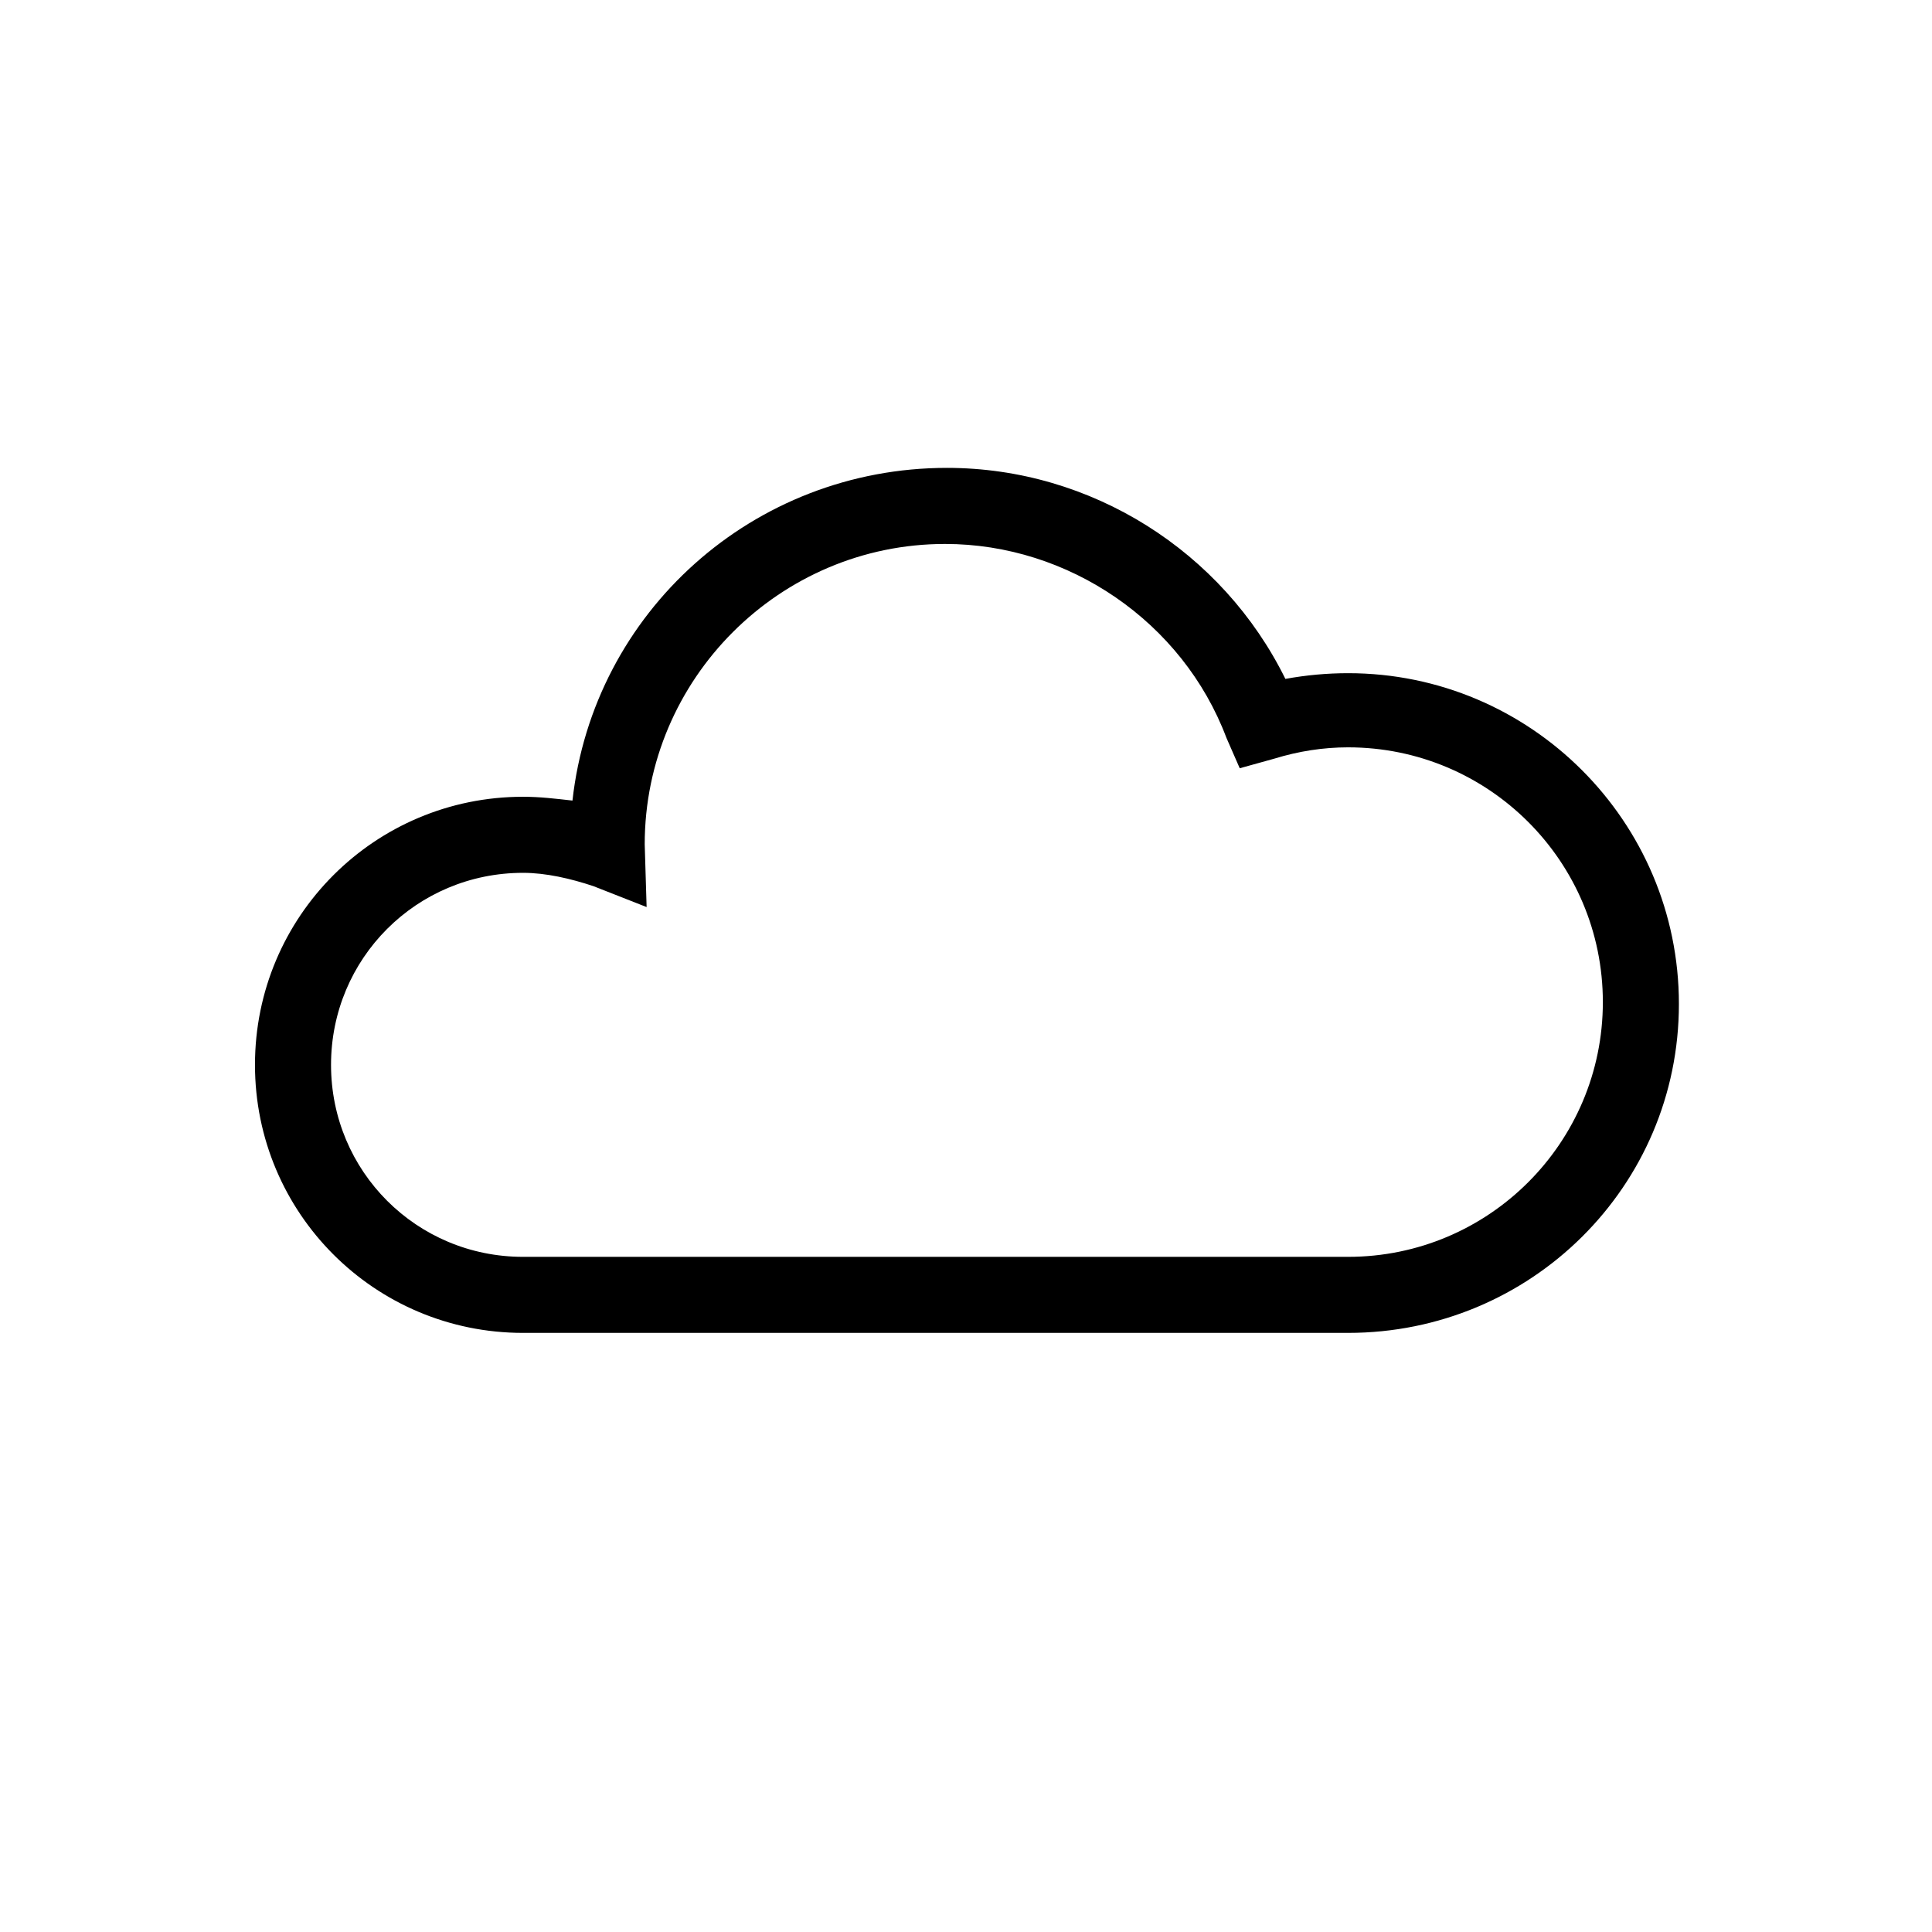
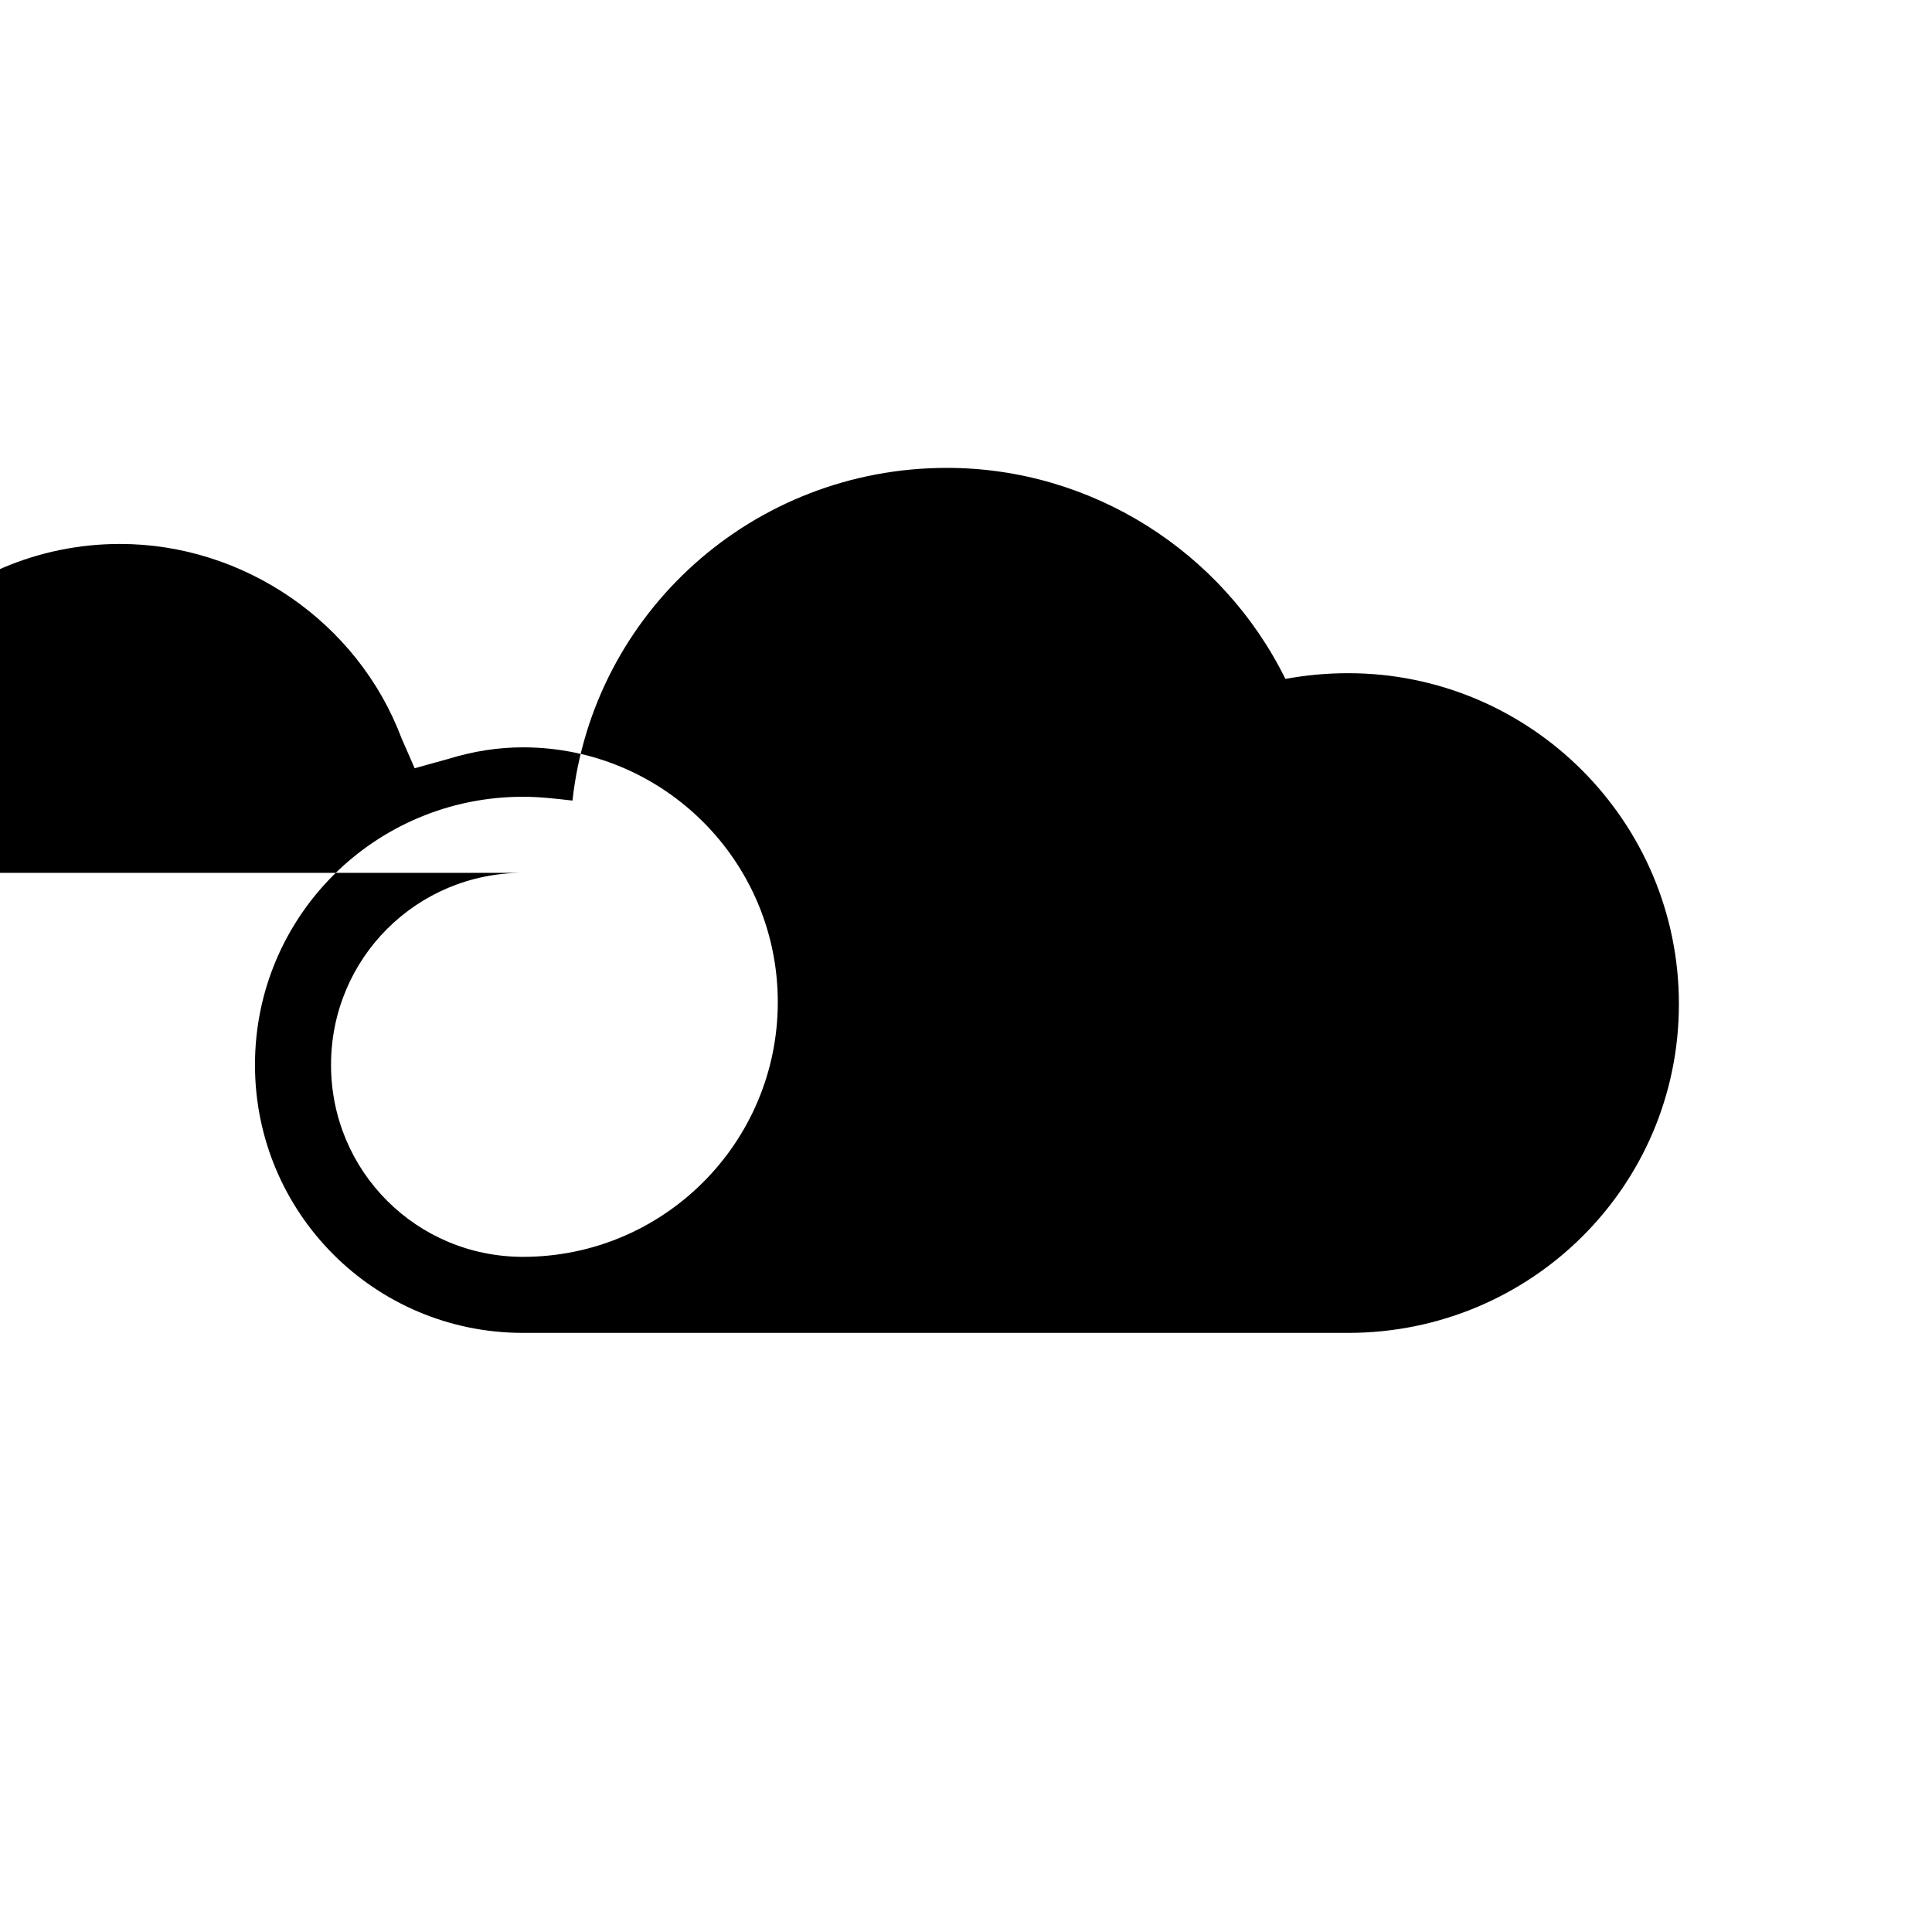
<svg xmlns="http://www.w3.org/2000/svg" fill="#000000" width="800px" height="800px" version="1.1" viewBox="144 144 512 512">
-   <path d="m501.27 497.23h-218.66c-39.297 0-71.039-31.738-71.039-71.039 0-39.297 31.738-71.039 71.039-71.039 4.535 0 8.566 0.504 13.098 1.008 5.543-49.879 47.863-88.168 99.25-88.168 38.289 0 73.051 22.168 89.68 55.922 5.543-1.008 11.082-1.512 16.625-1.512 48.367 0 87.664 39.297 87.664 87.664 0 48.371-39.297 87.164-87.66 87.164zm-218.66-121.92c-28.215 0-50.883 22.672-50.883 50.883 0 28.215 22.672 50.883 50.883 50.883h218.65c37.281 0 67.512-30.23 67.512-67.512s-30.23-67.512-67.512-67.512c-6.551 0-13.098 1.008-19.648 3.023l-9.07 2.519-3.523-8.055c-11.586-30.73-41.816-51.387-74.562-51.387-43.832 0-79.602 35.77-79.602 79.602l0.504 16.625-14.105-5.543c-6.047-2.016-12.598-3.527-18.645-3.527z" />
+   <path d="m501.27 497.23h-218.66c-39.297 0-71.039-31.738-71.039-71.039 0-39.297 31.738-71.039 71.039-71.039 4.535 0 8.566 0.504 13.098 1.008 5.543-49.879 47.863-88.168 99.25-88.168 38.289 0 73.051 22.168 89.68 55.922 5.543-1.008 11.082-1.512 16.625-1.512 48.367 0 87.664 39.297 87.664 87.664 0 48.371-39.297 87.164-87.66 87.164zm-218.66-121.92c-28.215 0-50.883 22.672-50.883 50.883 0 28.215 22.672 50.883 50.883 50.883c37.281 0 67.512-30.23 67.512-67.512s-30.23-67.512-67.512-67.512c-6.551 0-13.098 1.008-19.648 3.023l-9.07 2.519-3.523-8.055c-11.586-30.73-41.816-51.387-74.562-51.387-43.832 0-79.602 35.77-79.602 79.602l0.504 16.625-14.105-5.543c-6.047-2.016-12.598-3.527-18.645-3.527z" />
</svg>